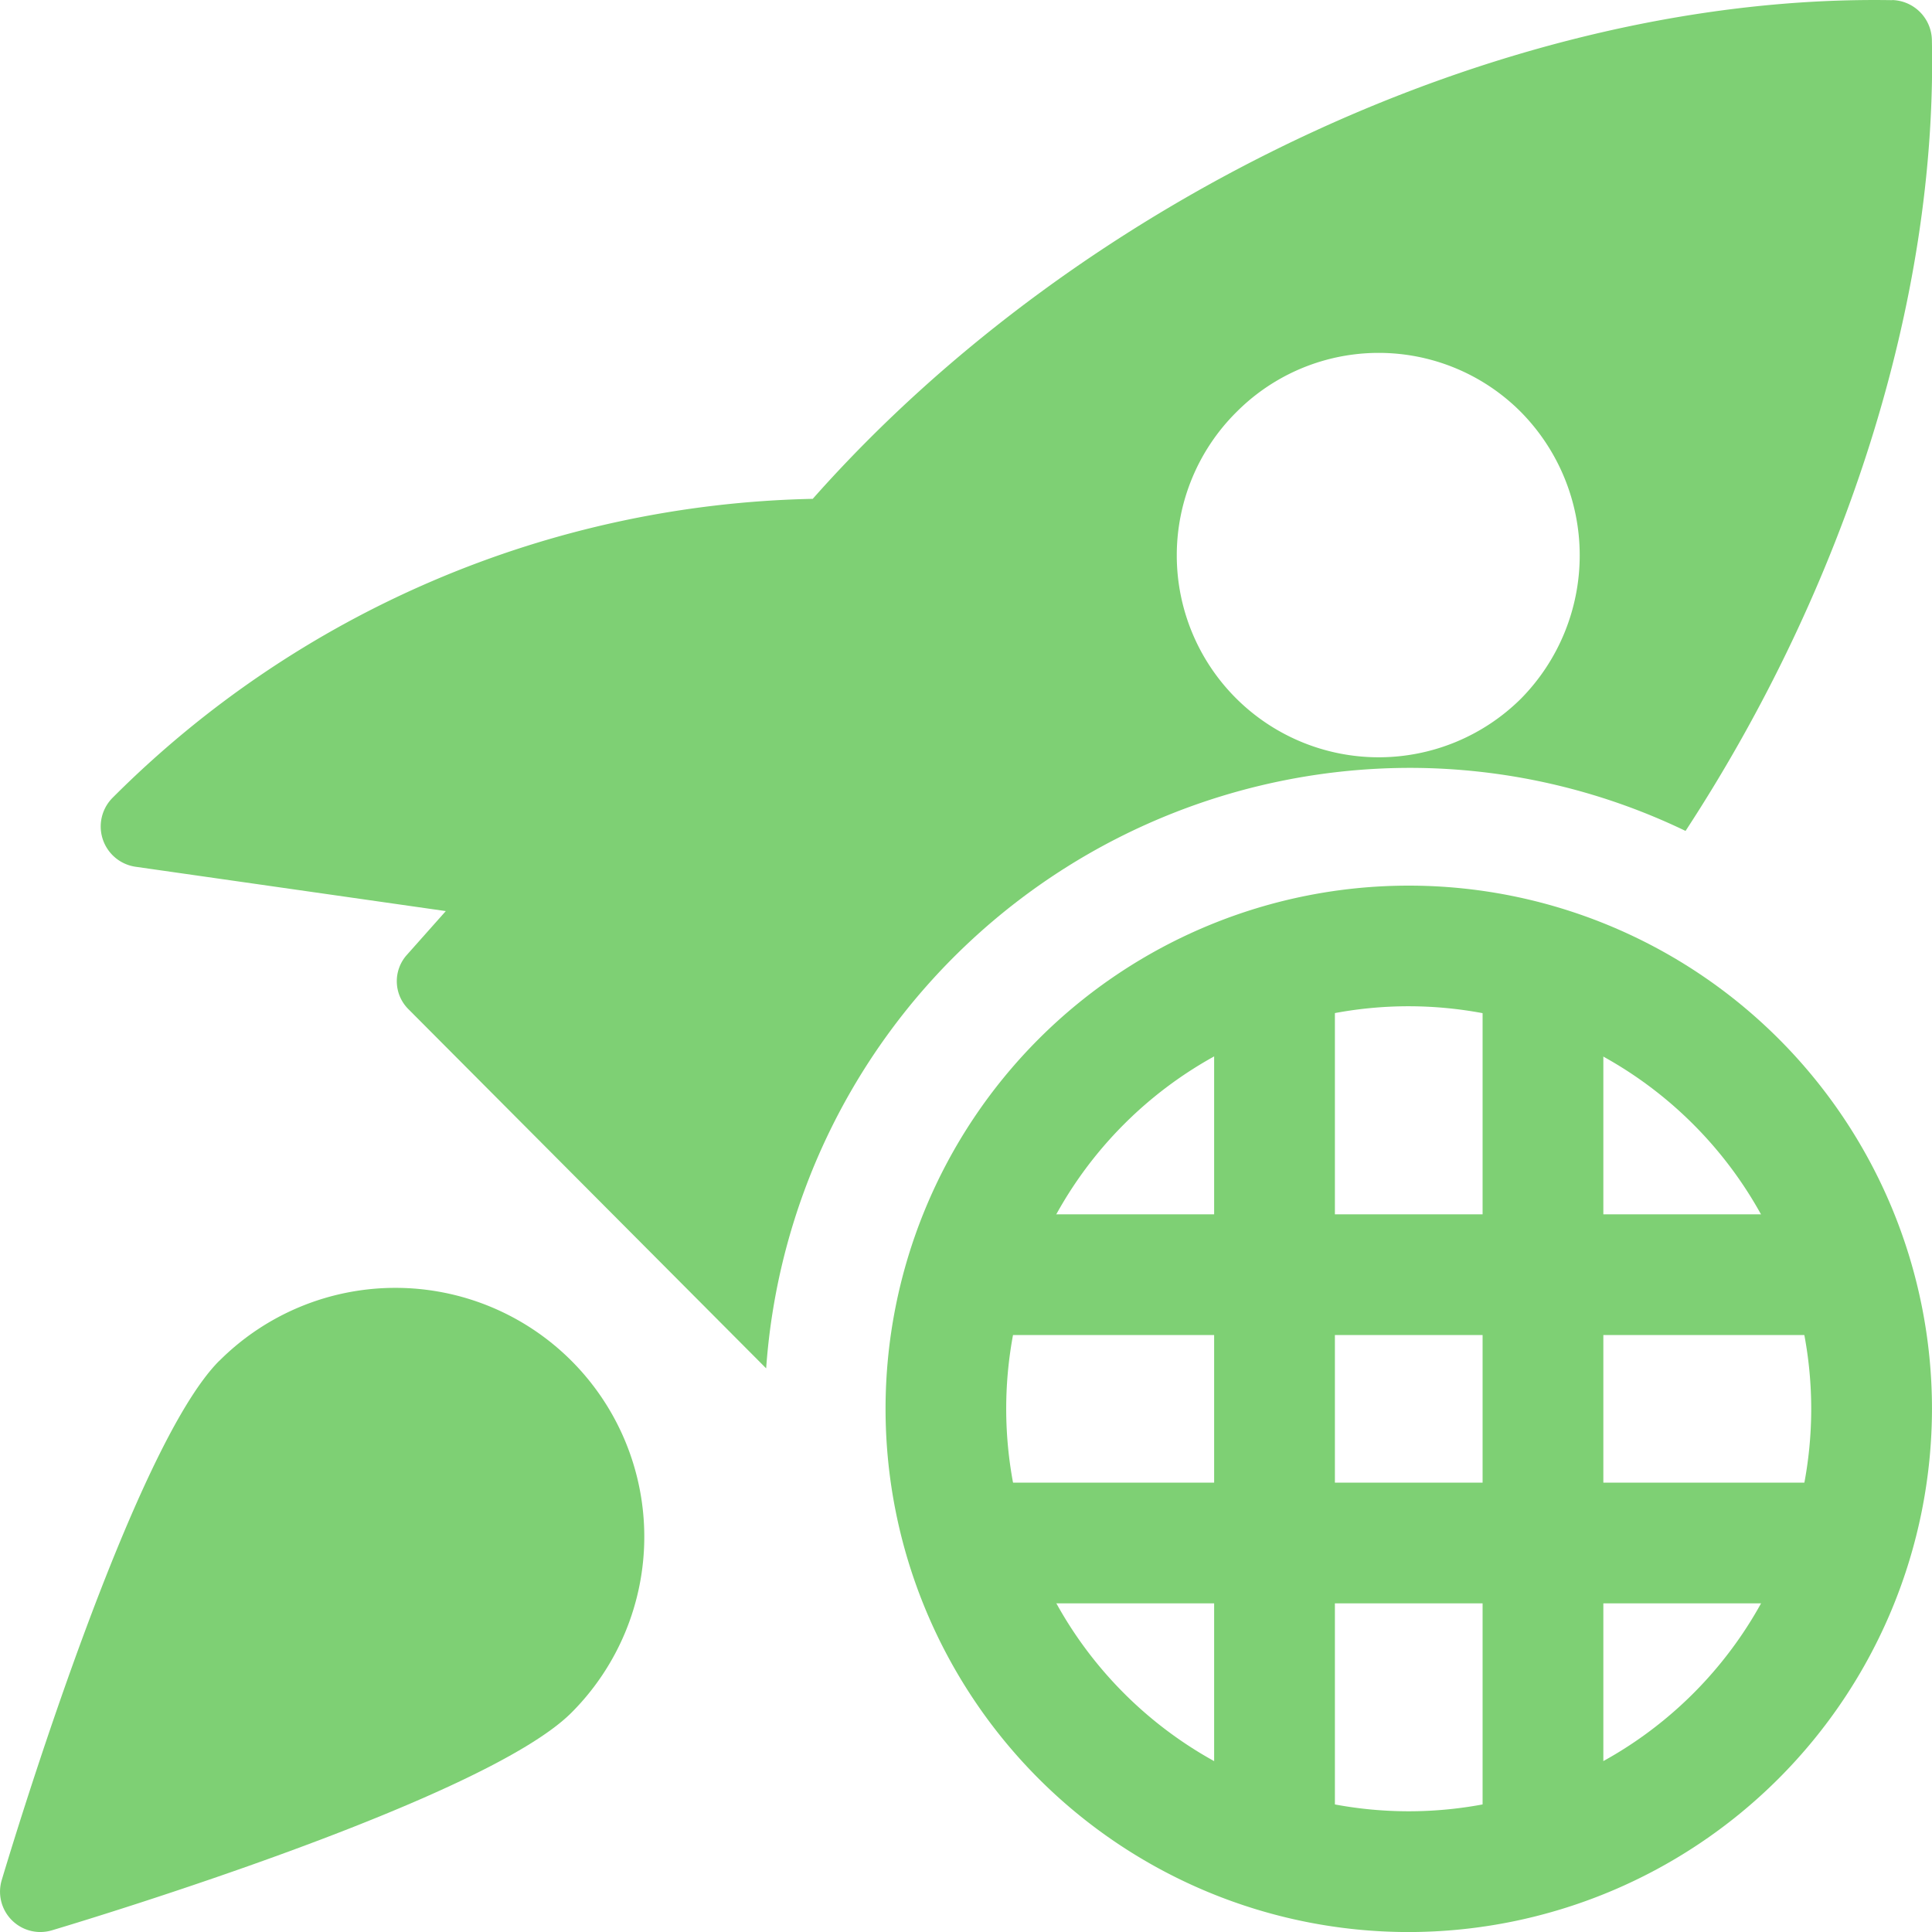
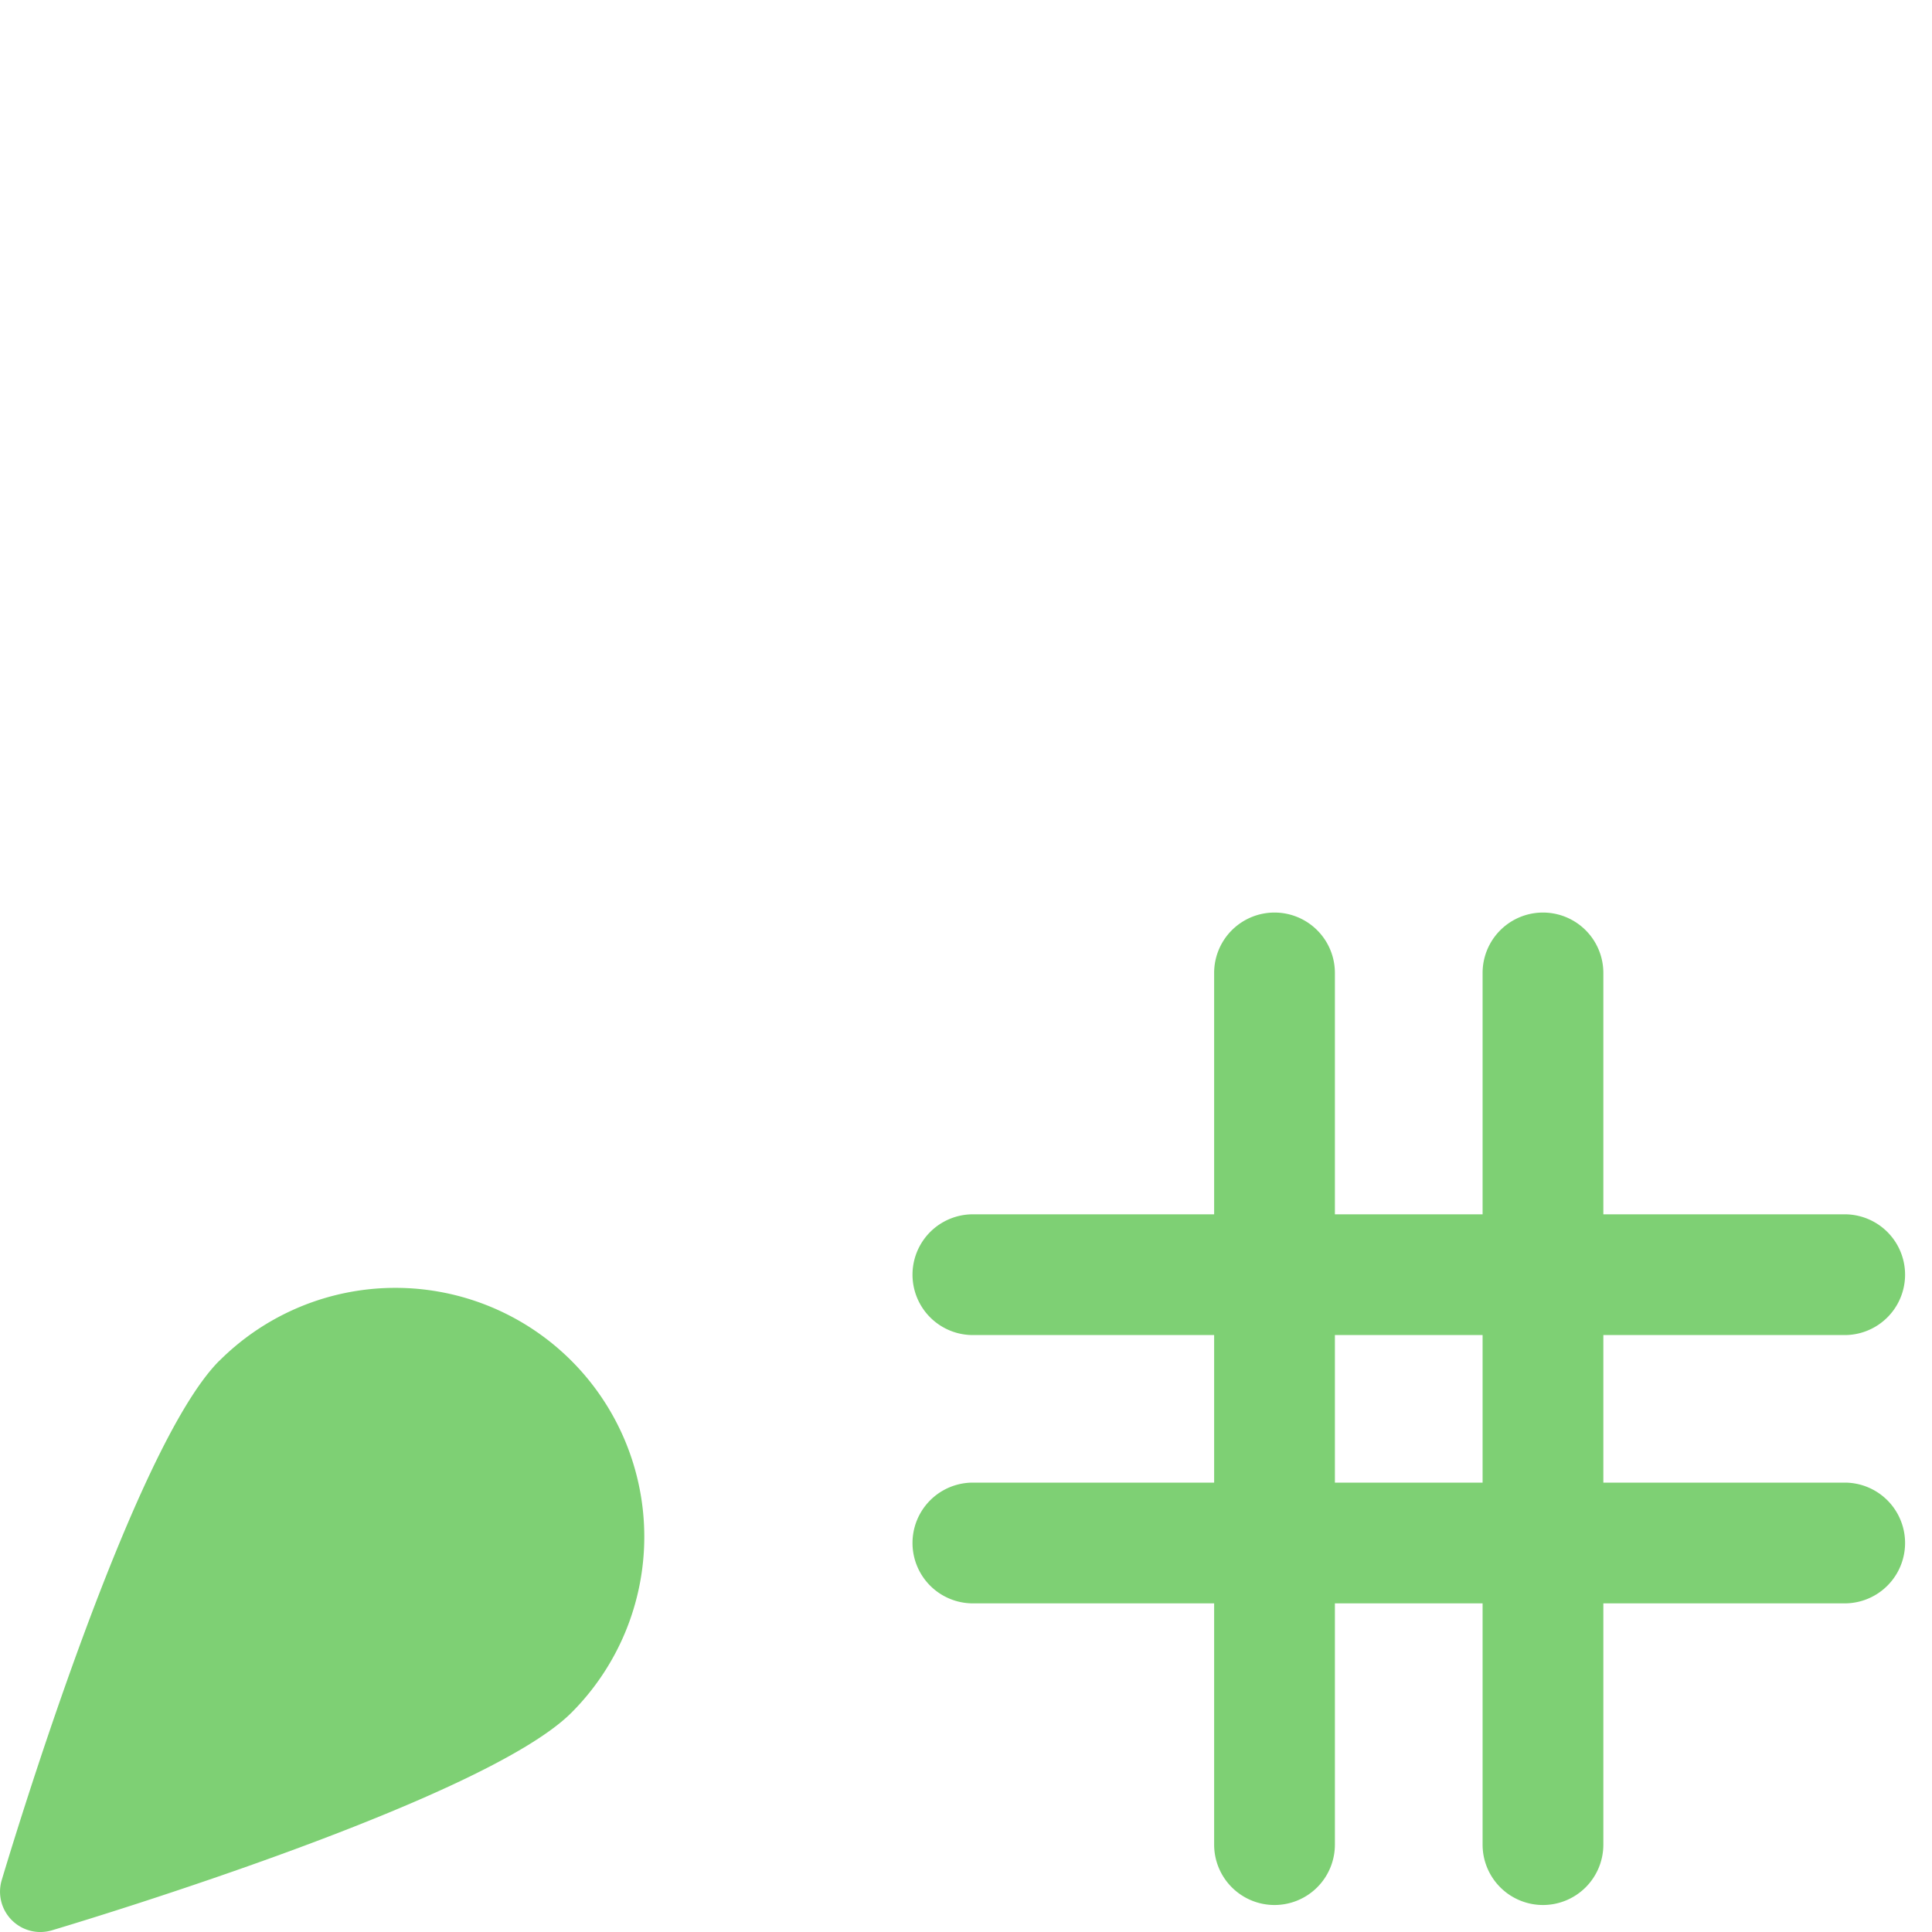
<svg xmlns="http://www.w3.org/2000/svg" width="80" height="80.001" viewBox="0 0 80 80.001">
  <g id="blixtsnabbt_internet" data-name="blixtsnabbt internet" transform="translate(-5858.392 -911.217)">
-     <path id="Path_3312" data-name="Path 3312" d="M5968.064,1042.559a21.665,21.665,0,1,1,21.665-21.665,21.691,21.691,0,0,1-21.665,21.665Zm0-38.335a16.667,16.667,0,1,0,16.665,16.67,16.683,16.683,0,0,0-16.665-16.67Zm0,0" transform="translate(-51.338 -51.34)" fill="#7ed074" />
    <path id="Path_3313" data-name="Path 3313" d="M5981.552,1043a2.5,2.5,0,0,1-2.5-2.5v-36.095a2.5,2.5,0,0,1,5,0V1040.5a2.5,2.5,0,0,1-2.5,2.5Zm0,0" transform="translate(-70.385 -52.901)" fill="#7ed074" />
    <path id="Path_3314" data-name="Path 3314" d="M6008.229,1043a2.5,2.5,0,0,1-2.5-2.5v-36.095a2.5,2.5,0,1,1,5,0V1040.5a2.5,2.5,0,0,1-2.5,2.5Zm0,0" transform="translate(-85.946 -52.901)" fill="#7ed074" />
    <path id="Path_3315" data-name="Path 3315" d="M5987.676,1036.893h-36.1a2.5,2.5,0,1,1,0-5h36.1a2.5,2.5,0,1,1,0,5Zm0,0" transform="translate(-52.899 -70.394)" fill="#7ed074" />
    <path id="Path_3316" data-name="Path 3316" d="M5987.676,1063.557h-36.1a2.5,2.5,0,0,1,0-5h36.1a2.5,2.5,0,0,1,0,5Zm0,0" transform="translate(-52.899 -85.948)" fill="#7ed074" />
-     <path id="Path_3317" data-name="Path 3317" d="M5942.578,911.224c-15.635-.27-33.435,7.93-44.7,20.649a42.19,42.19,0,0,0-29,12.386,1.685,1.685,0,0,0,.934,2.845l12.872,1.839-1.6,1.8a1.634,1.634,0,0,0,.065,2.275l14.8,14.86a26.751,26.751,0,0,1,26.6-24.865,26.321,26.321,0,0,1,11.47,2.611c6.565-10.041,10.435-21.92,10.2-32.765a1.69,1.69,0,0,0-1.636-1.64Zm-15.365,28.914a8.361,8.361,0,0,1-11.8-11.849,8.306,8.306,0,0,1,11.8,0,8.453,8.453,0,0,1,0,11.849Zm0,0" transform="translate(-5.832)" fill="#7ed074" />
    <path id="Path_3318" data-name="Path 3318" d="M5867.473,1042.231c-3.571,3.566-8.465,19.686-9.011,21.51a1.671,1.671,0,0,0,1.6,2.145,1.745,1.745,0,0,0,.479-.07c1.824-.545,17.939-5.444,21.511-9.01a10.306,10.306,0,0,0-14.575-14.575Zm0,0" transform="translate(0 -74.668)" fill="#7ed074" />
  </g>
</svg>